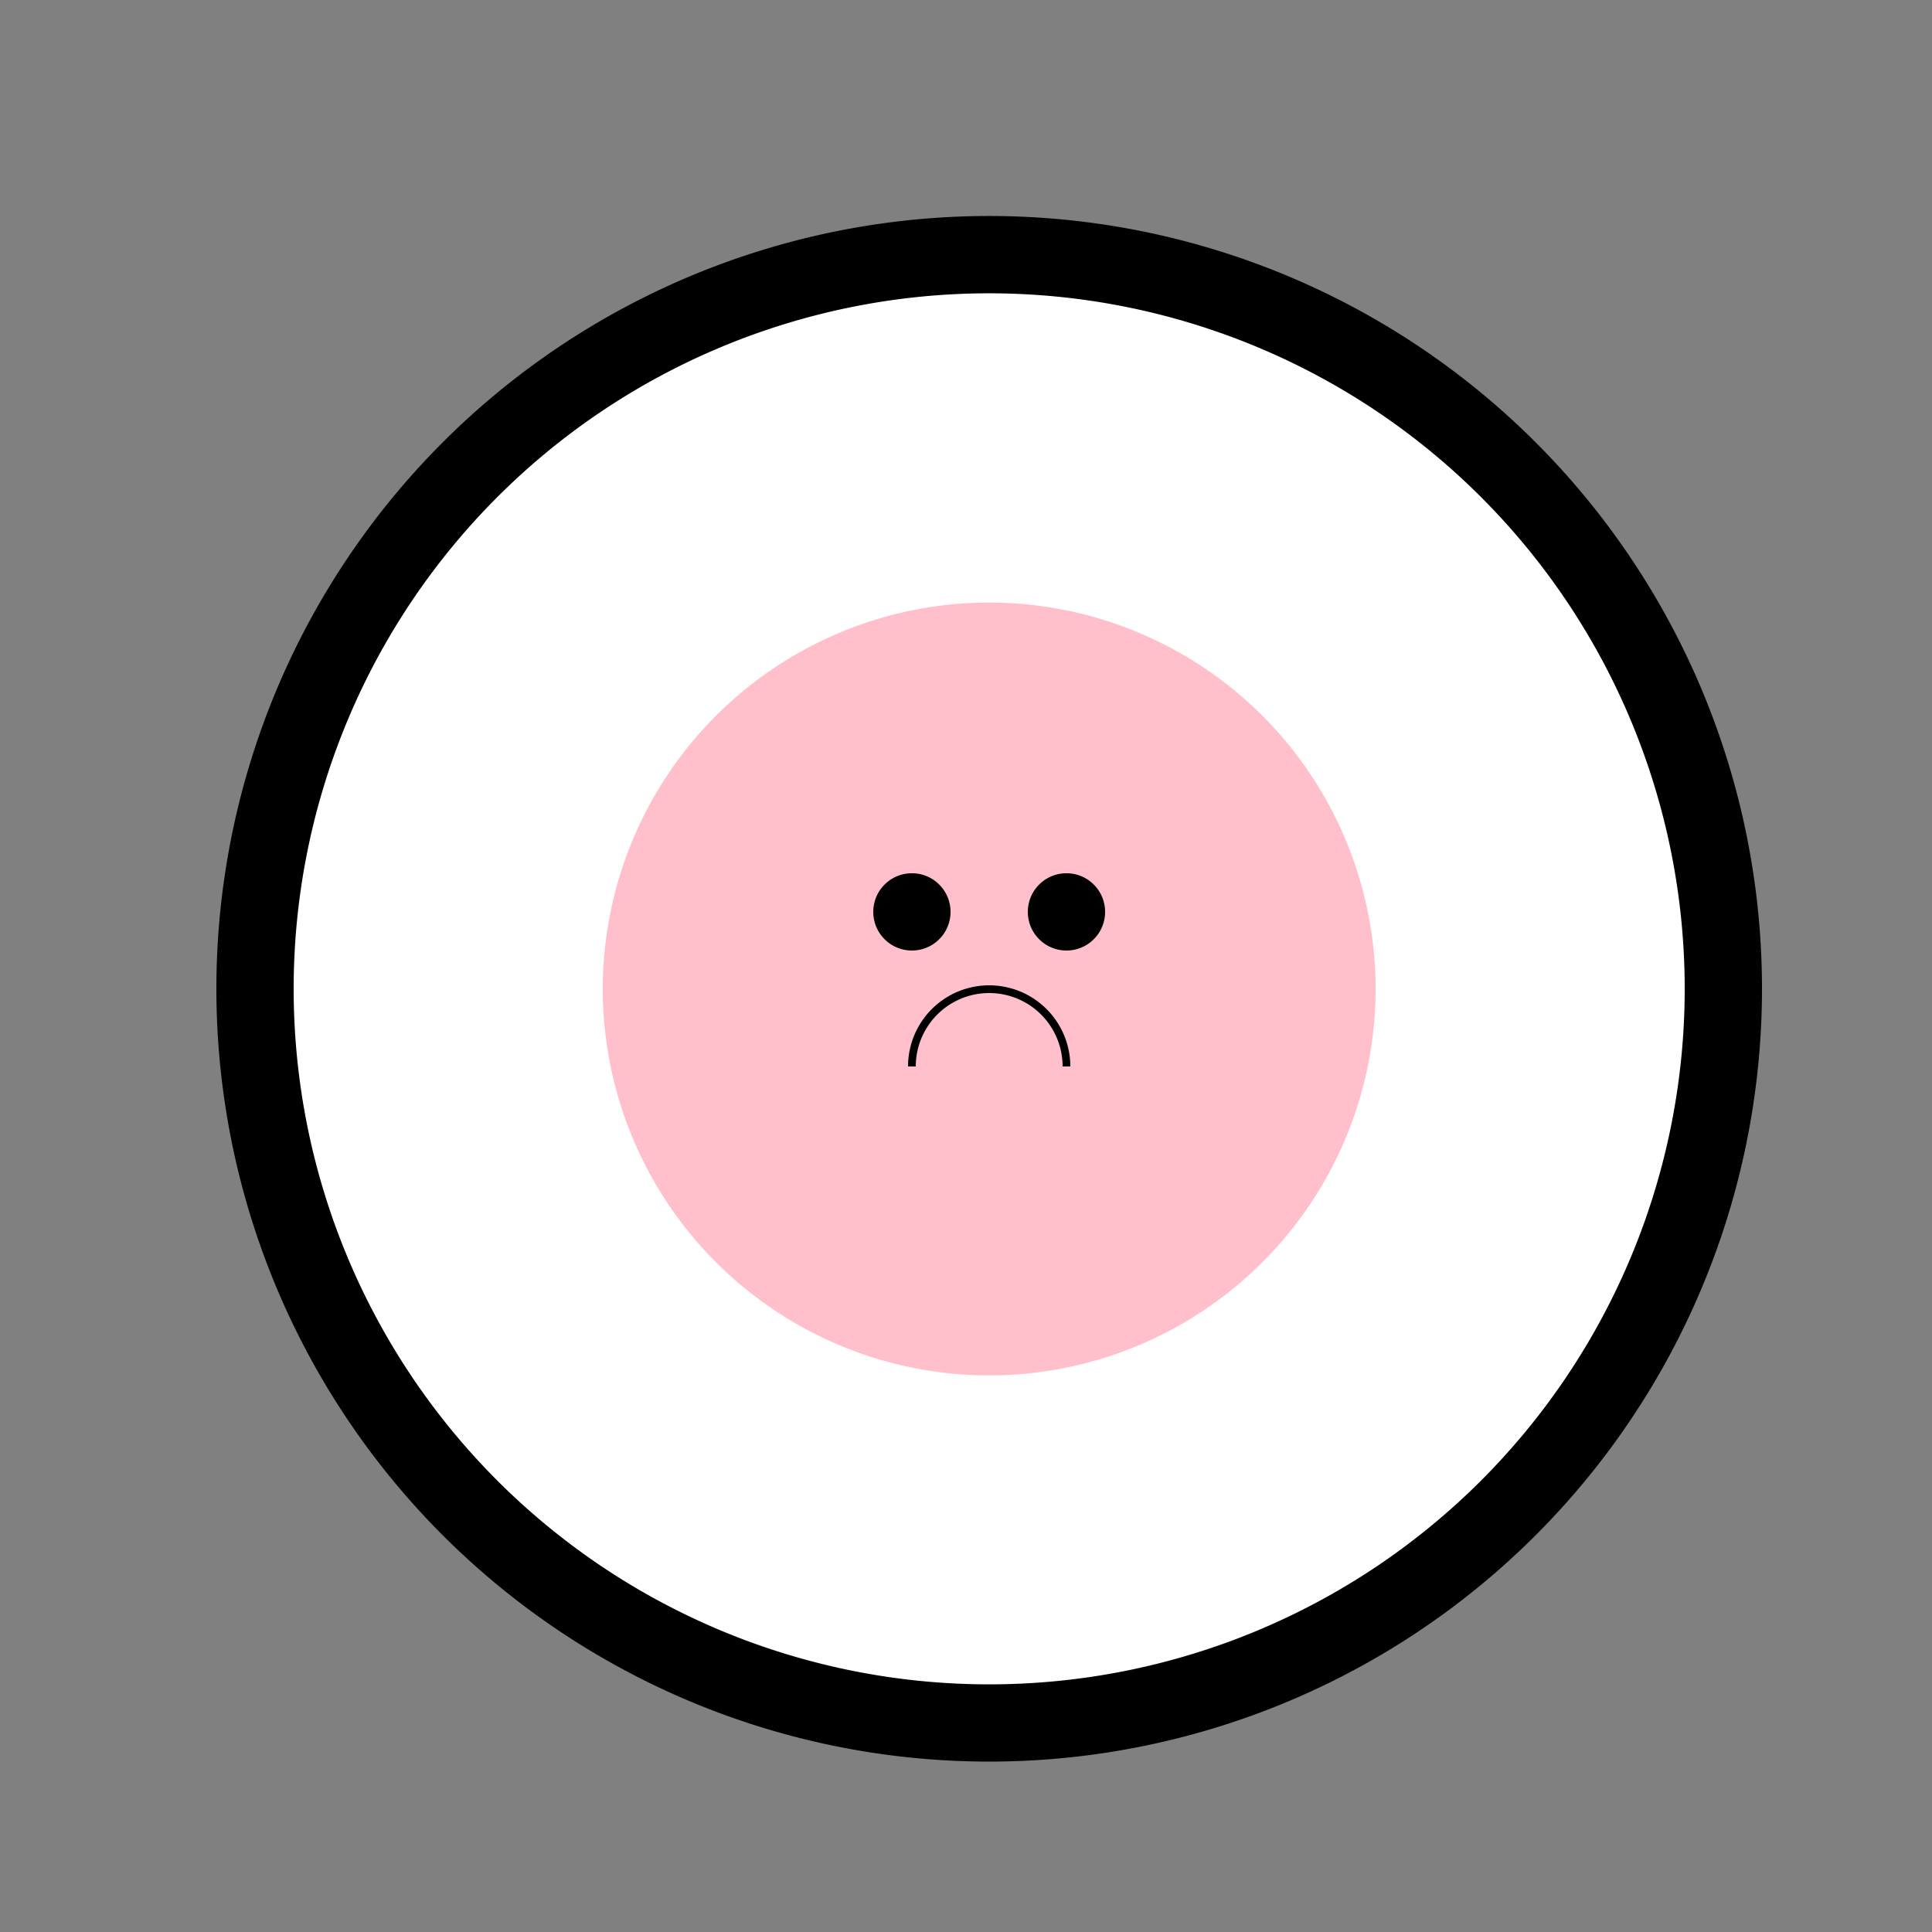
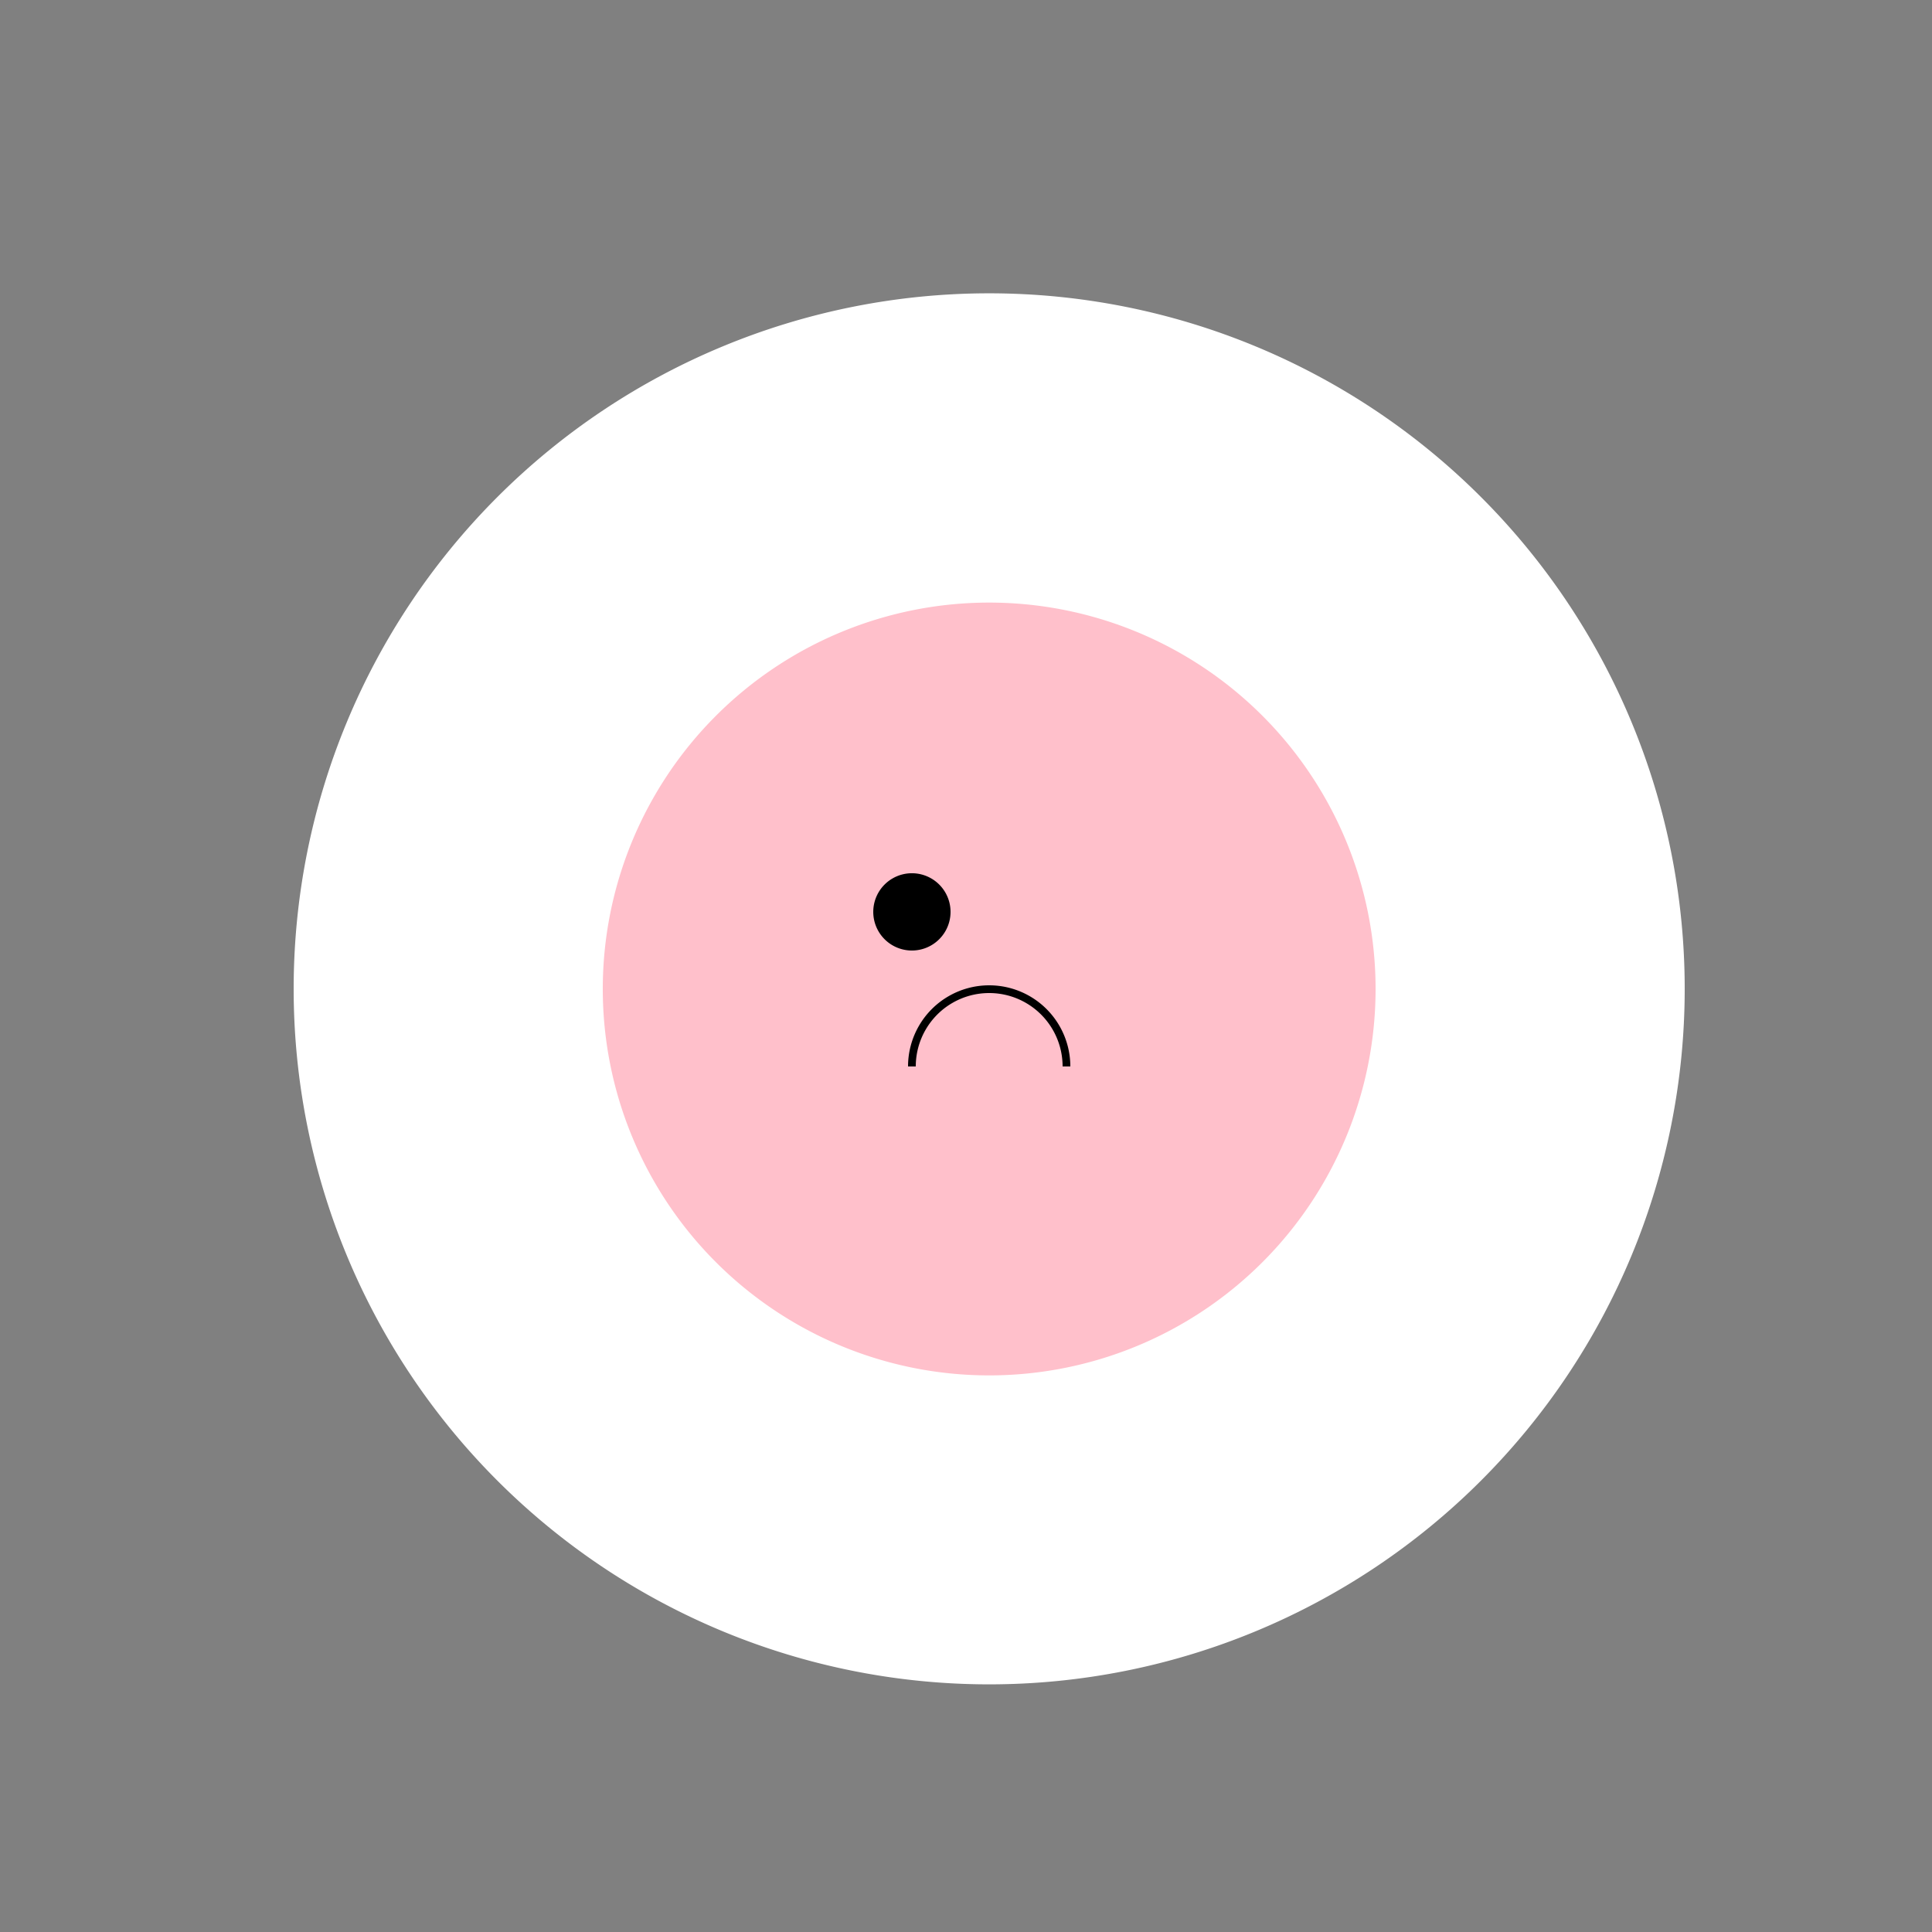
<svg xmlns="http://www.w3.org/2000/svg" width="500" height="500">
  <rect width="100%" height="100%" fill="#808080" stroke="none" />
  <defs />
  <g>
-     <path fill="#000000" stroke="none" paint-order="stroke fill markers" d=" M 456 256 A 200 200 0 1 1 456 255.8" />
    <path fill="#FFFFFF" stroke="none" paint-order="stroke fill markers" d=" M 436 256 A 180 180 0 1 1 436 255.82" />
    <path fill="#FFC0CB" stroke="none" paint-order="stroke fill markers" d=" M 356 256 A 100 100 0 1 1 356 255.9" />
    <path fill="#000000" stroke="none" paint-order="stroke fill markers" d=" M 246 236 A 10 10 0 1 1 246 235.99" />
-     <path fill="#000000" stroke="none" paint-order="stroke fill markers" d=" M 286 236 A 10 10 0 1 1 286 235.99" />
    <path fill="none" stroke="#000000" paint-order="fill stroke markers" d=" M 236 276 A 20 20 0 0 1 276 276" stroke-miterlimit="10" stroke-width="2" stroke-dasharray="" />
  </g>
</svg>